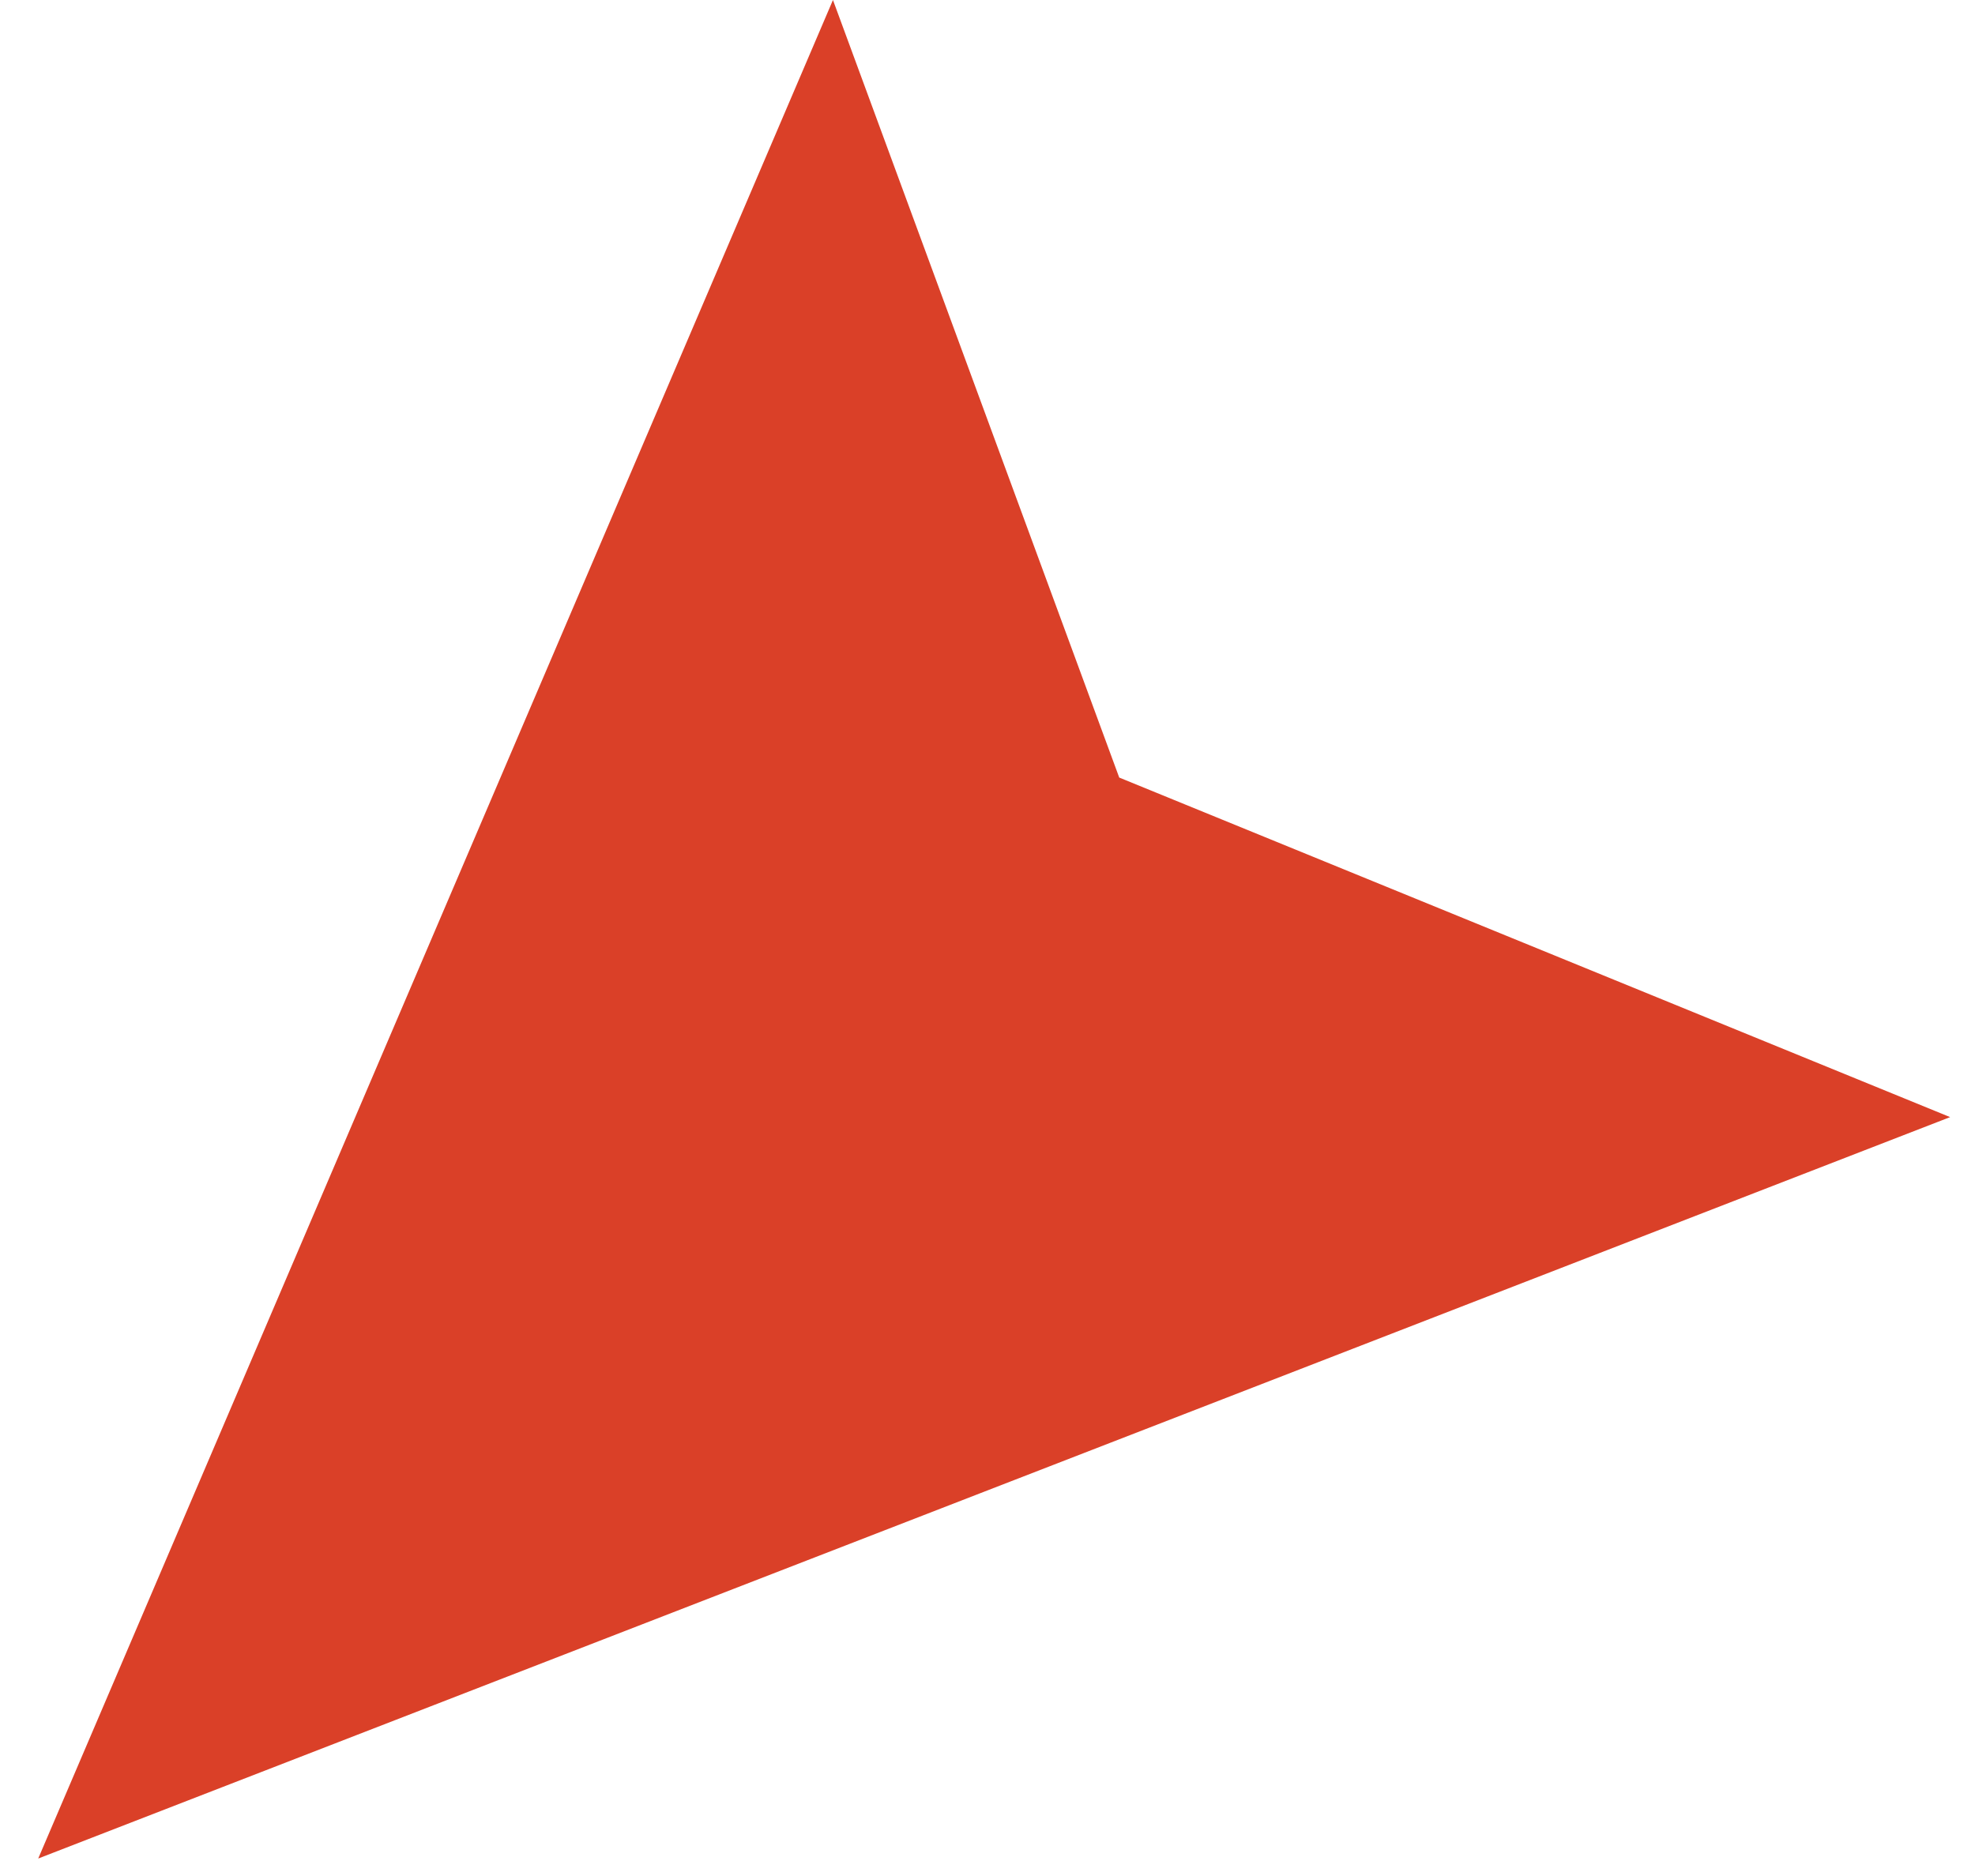
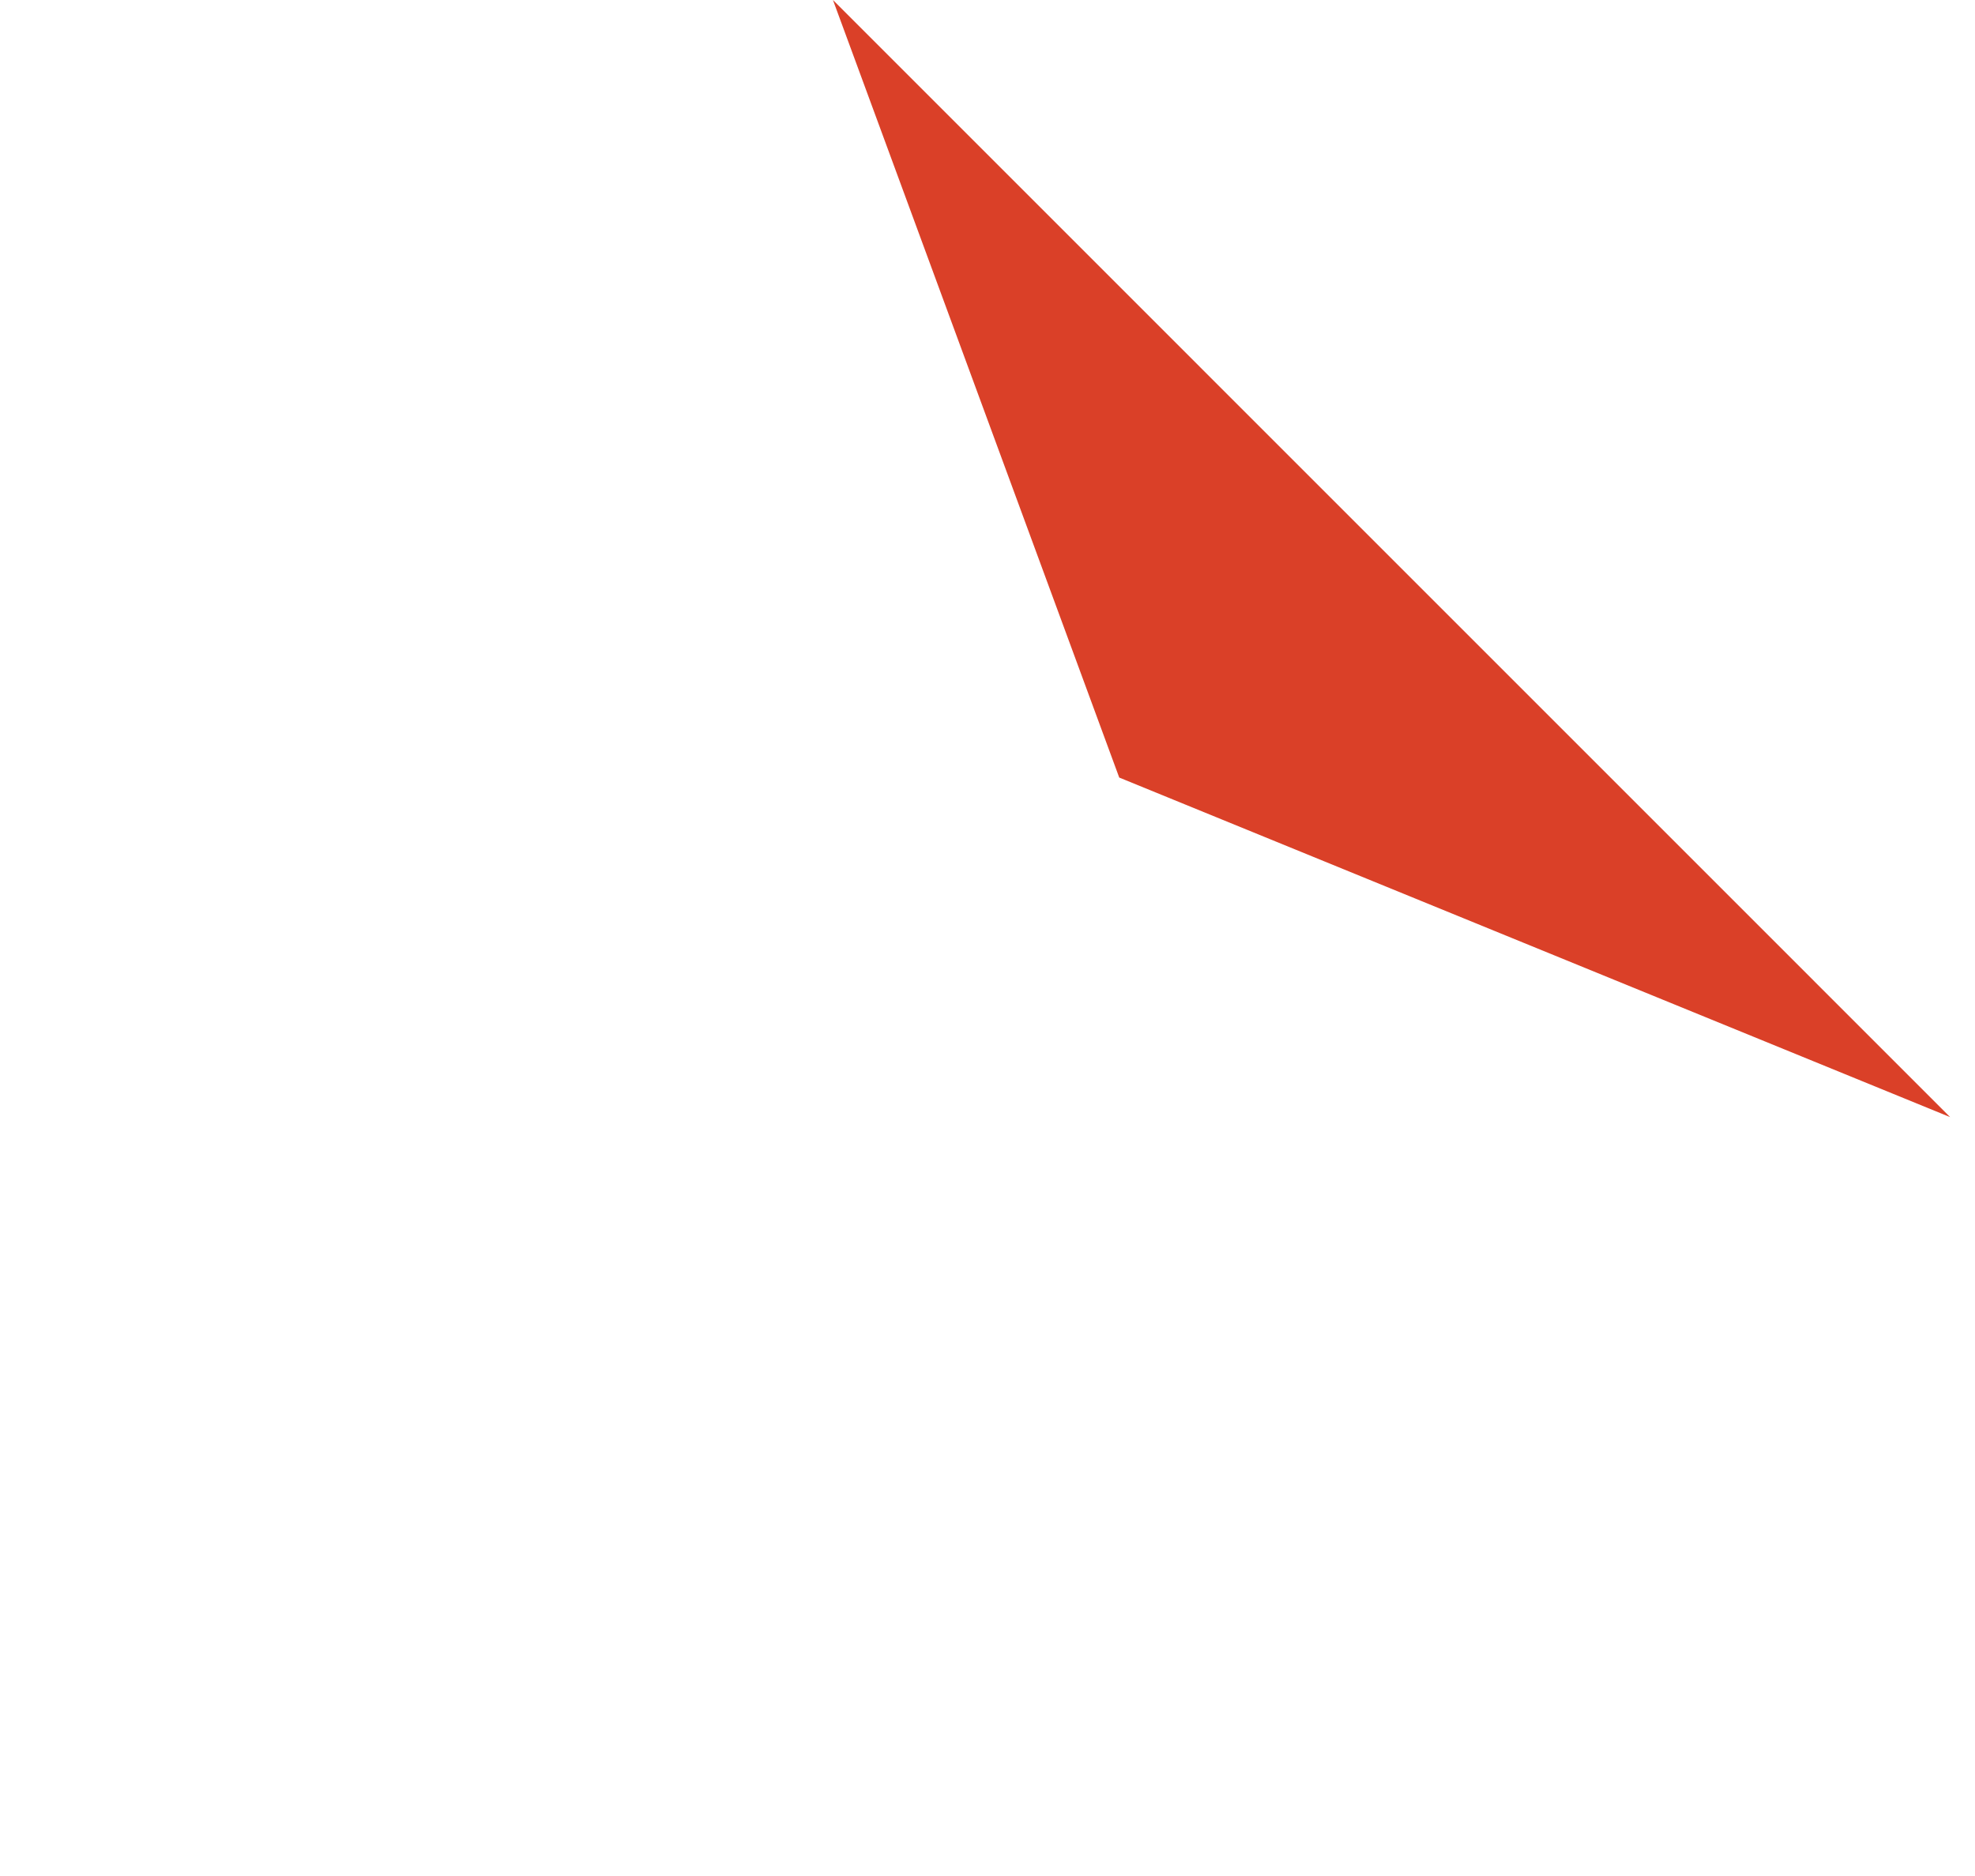
<svg xmlns="http://www.w3.org/2000/svg" width="20" height="19" viewBox="0 0 20 19" fill="none">
-   <path d="M19.748 11.314L0.387 18.823L8.435 4.22001e-05L11.334 7.875L19.748 11.314Z" fill="#DA4028" />
+   <path d="M19.748 11.314L8.435 4.22001e-05L11.334 7.875L19.748 11.314Z" fill="#DA4028" />
</svg>